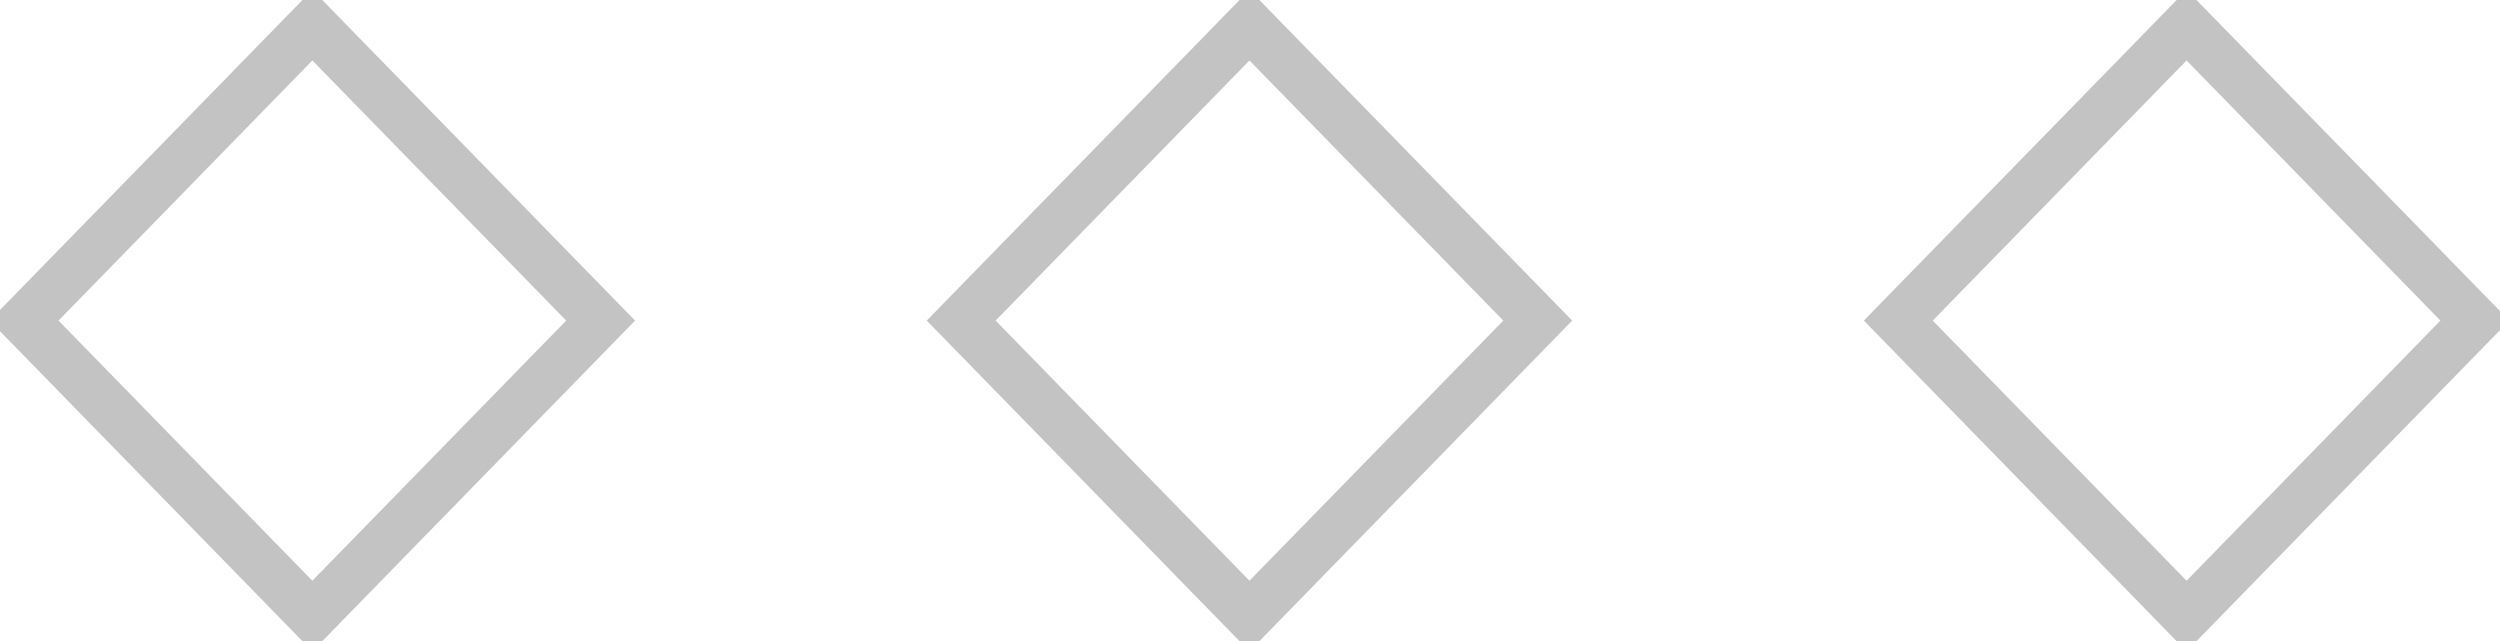
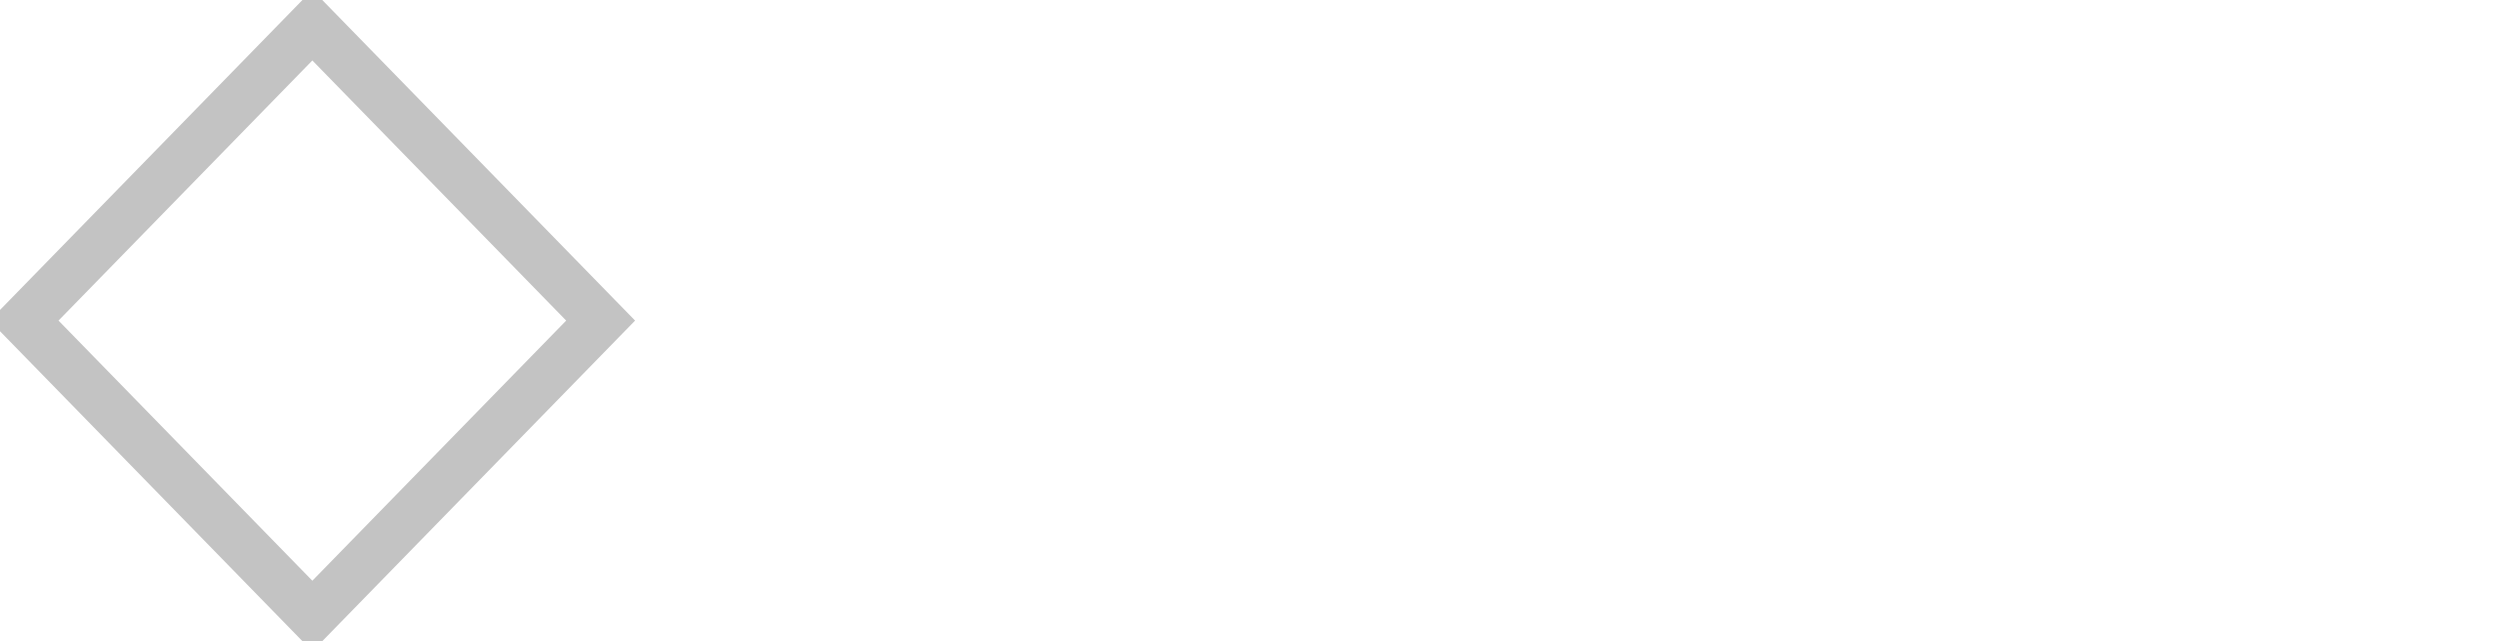
<svg xmlns="http://www.w3.org/2000/svg" id="Dots" width="50.688" height="13" viewBox="0 0 50.688 13">
  <defs>
    <style>
      .cls-1 {
        fill: none;
        stroke: #c3c3c3;
        stroke-width: 1px;
        fill-rule: evenodd;
      }
    </style>
  </defs>
-   <path id="Rectangle_24_copy" data-name="Rectangle 24 copy" class="cls-1" d="M455.99,2021l-5.845,5.99L444.3,2021l5.845-5.99Z" transform="translate(-405.812 -2014.5)" />
-   <path id="Rectangle_24_copy_2" data-name="Rectangle 24 copy 2" class="cls-1" d="M436.99,2021l-5.845,5.99L425.3,2021l5.845-5.99Z" transform="translate(-405.812 -2014.5)" />
  <path id="Rectangle_24_copy_3" data-name="Rectangle 24 copy 3" class="cls-1" d="M417.99,2021l-5.845,5.99L406.3,2021l5.845-5.99Z" transform="translate(-405.812 -2014.5)" />
</svg>